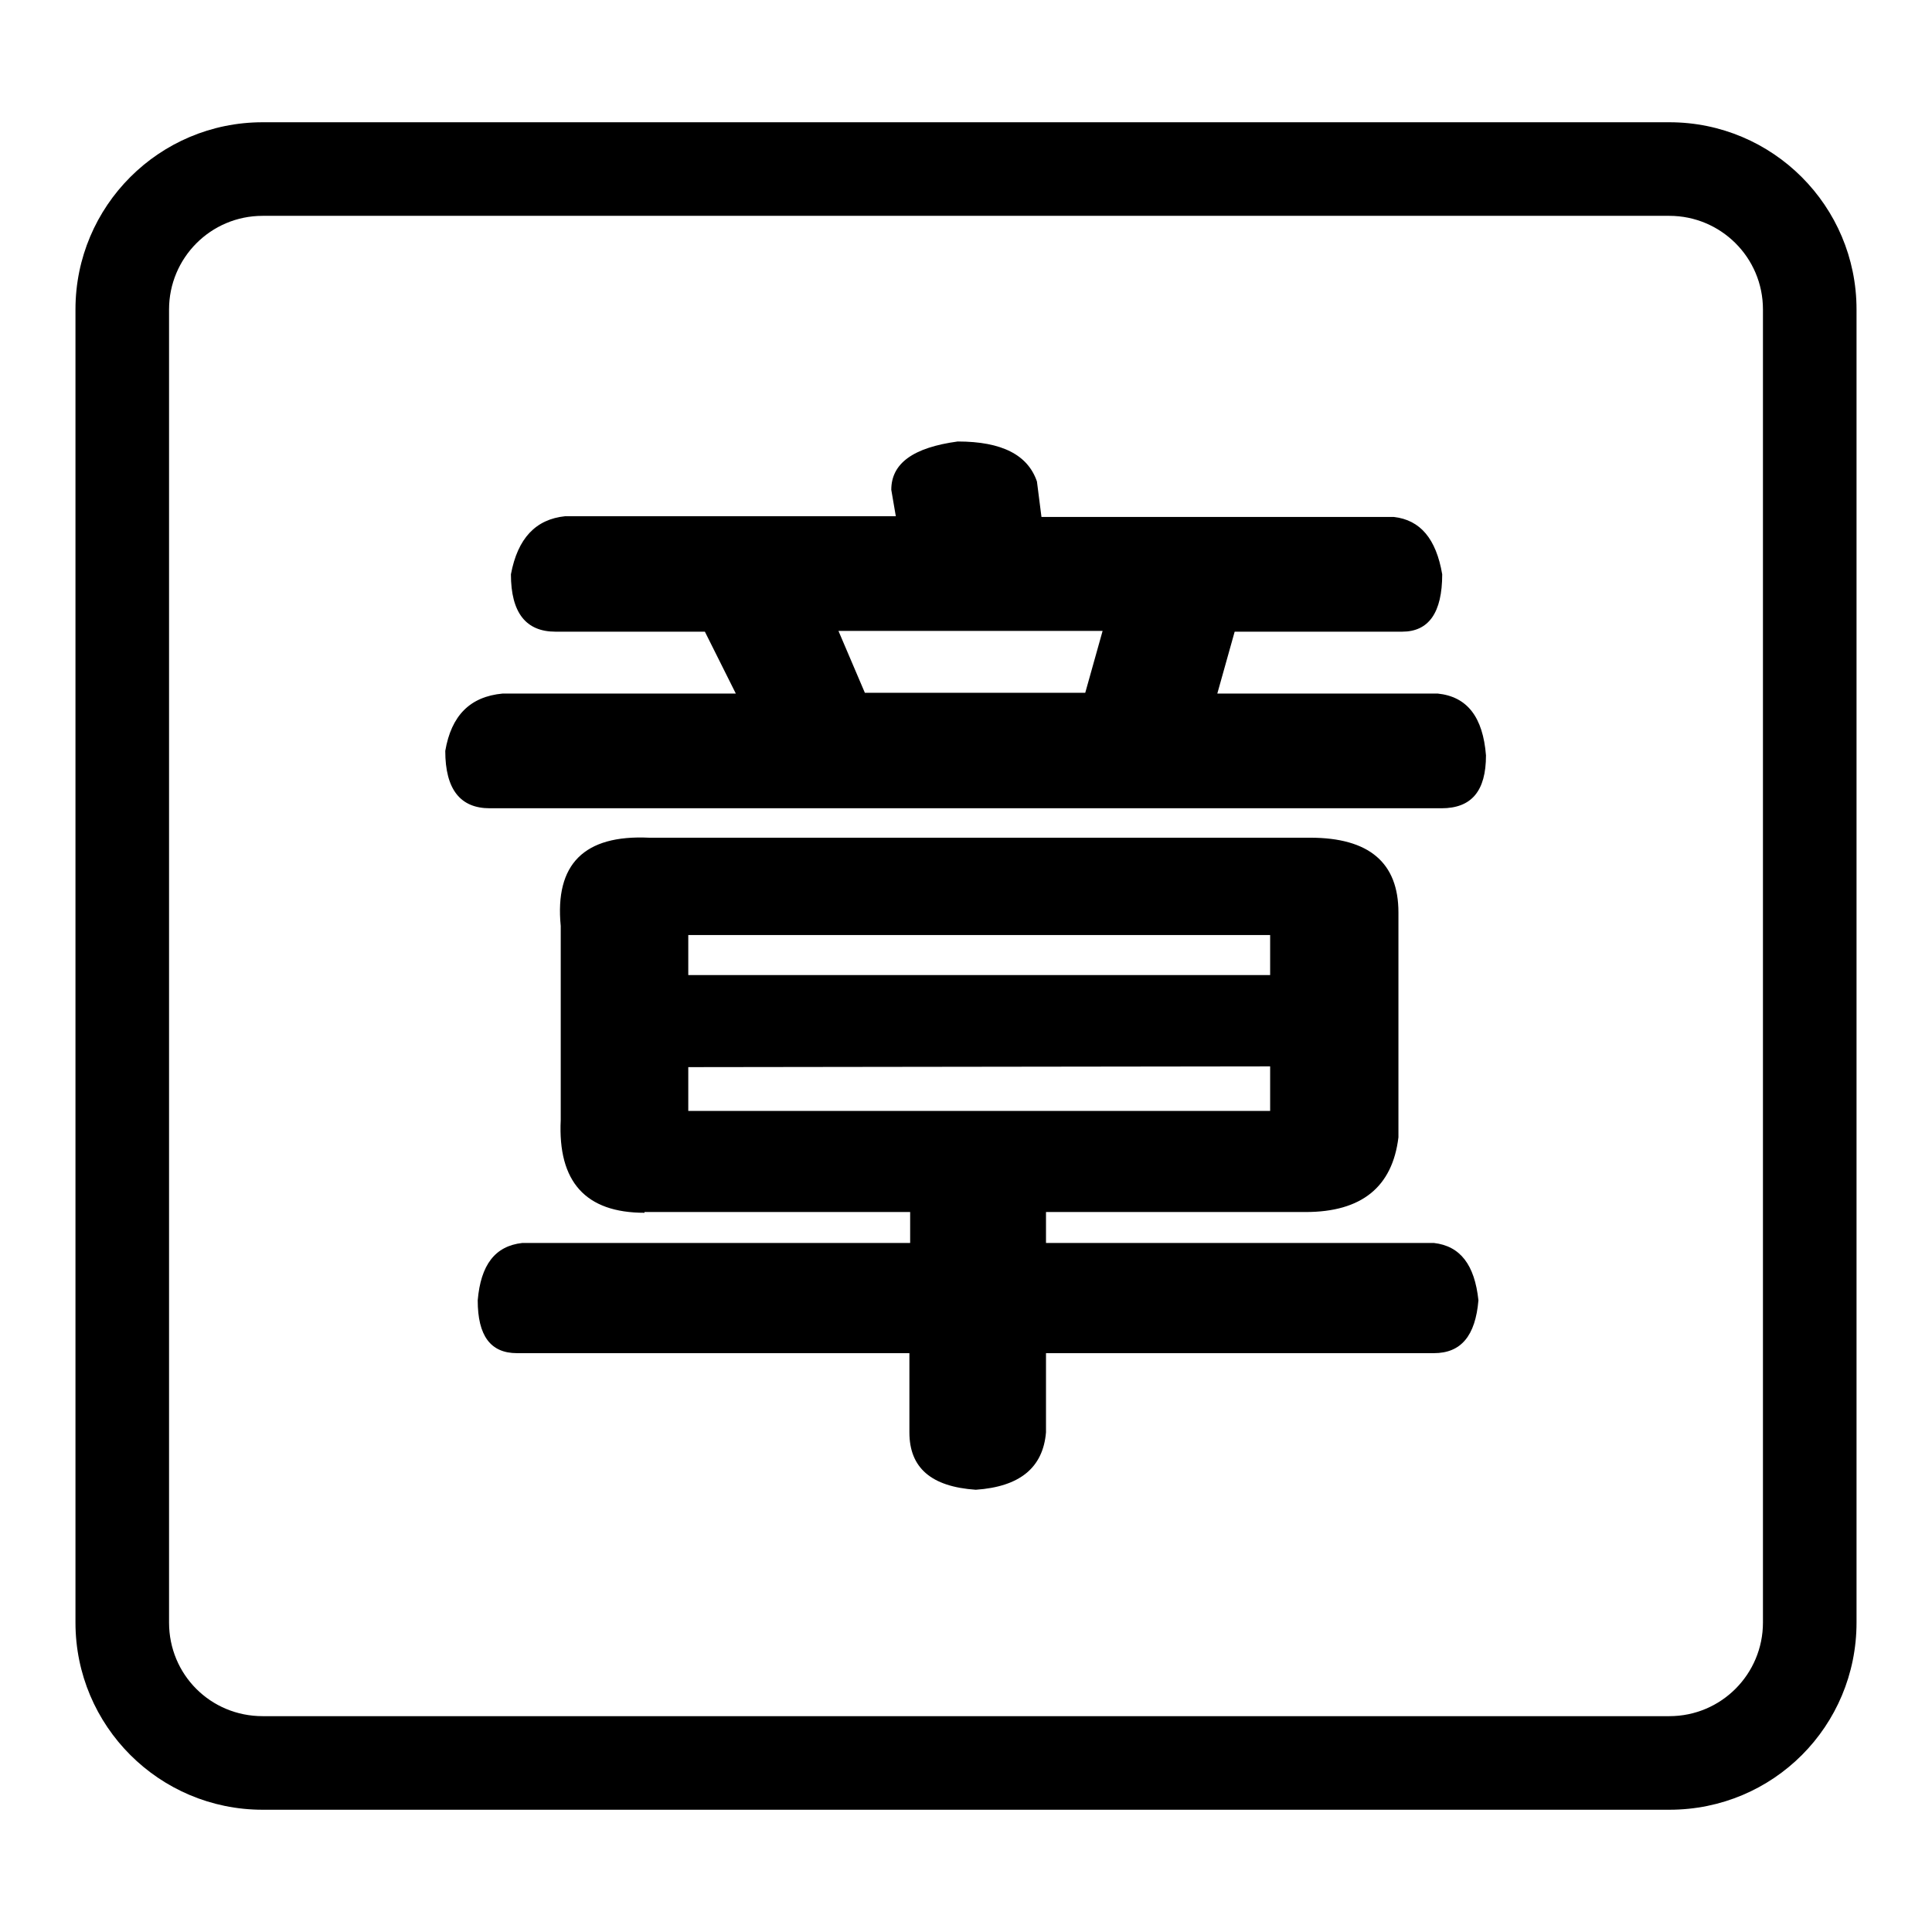
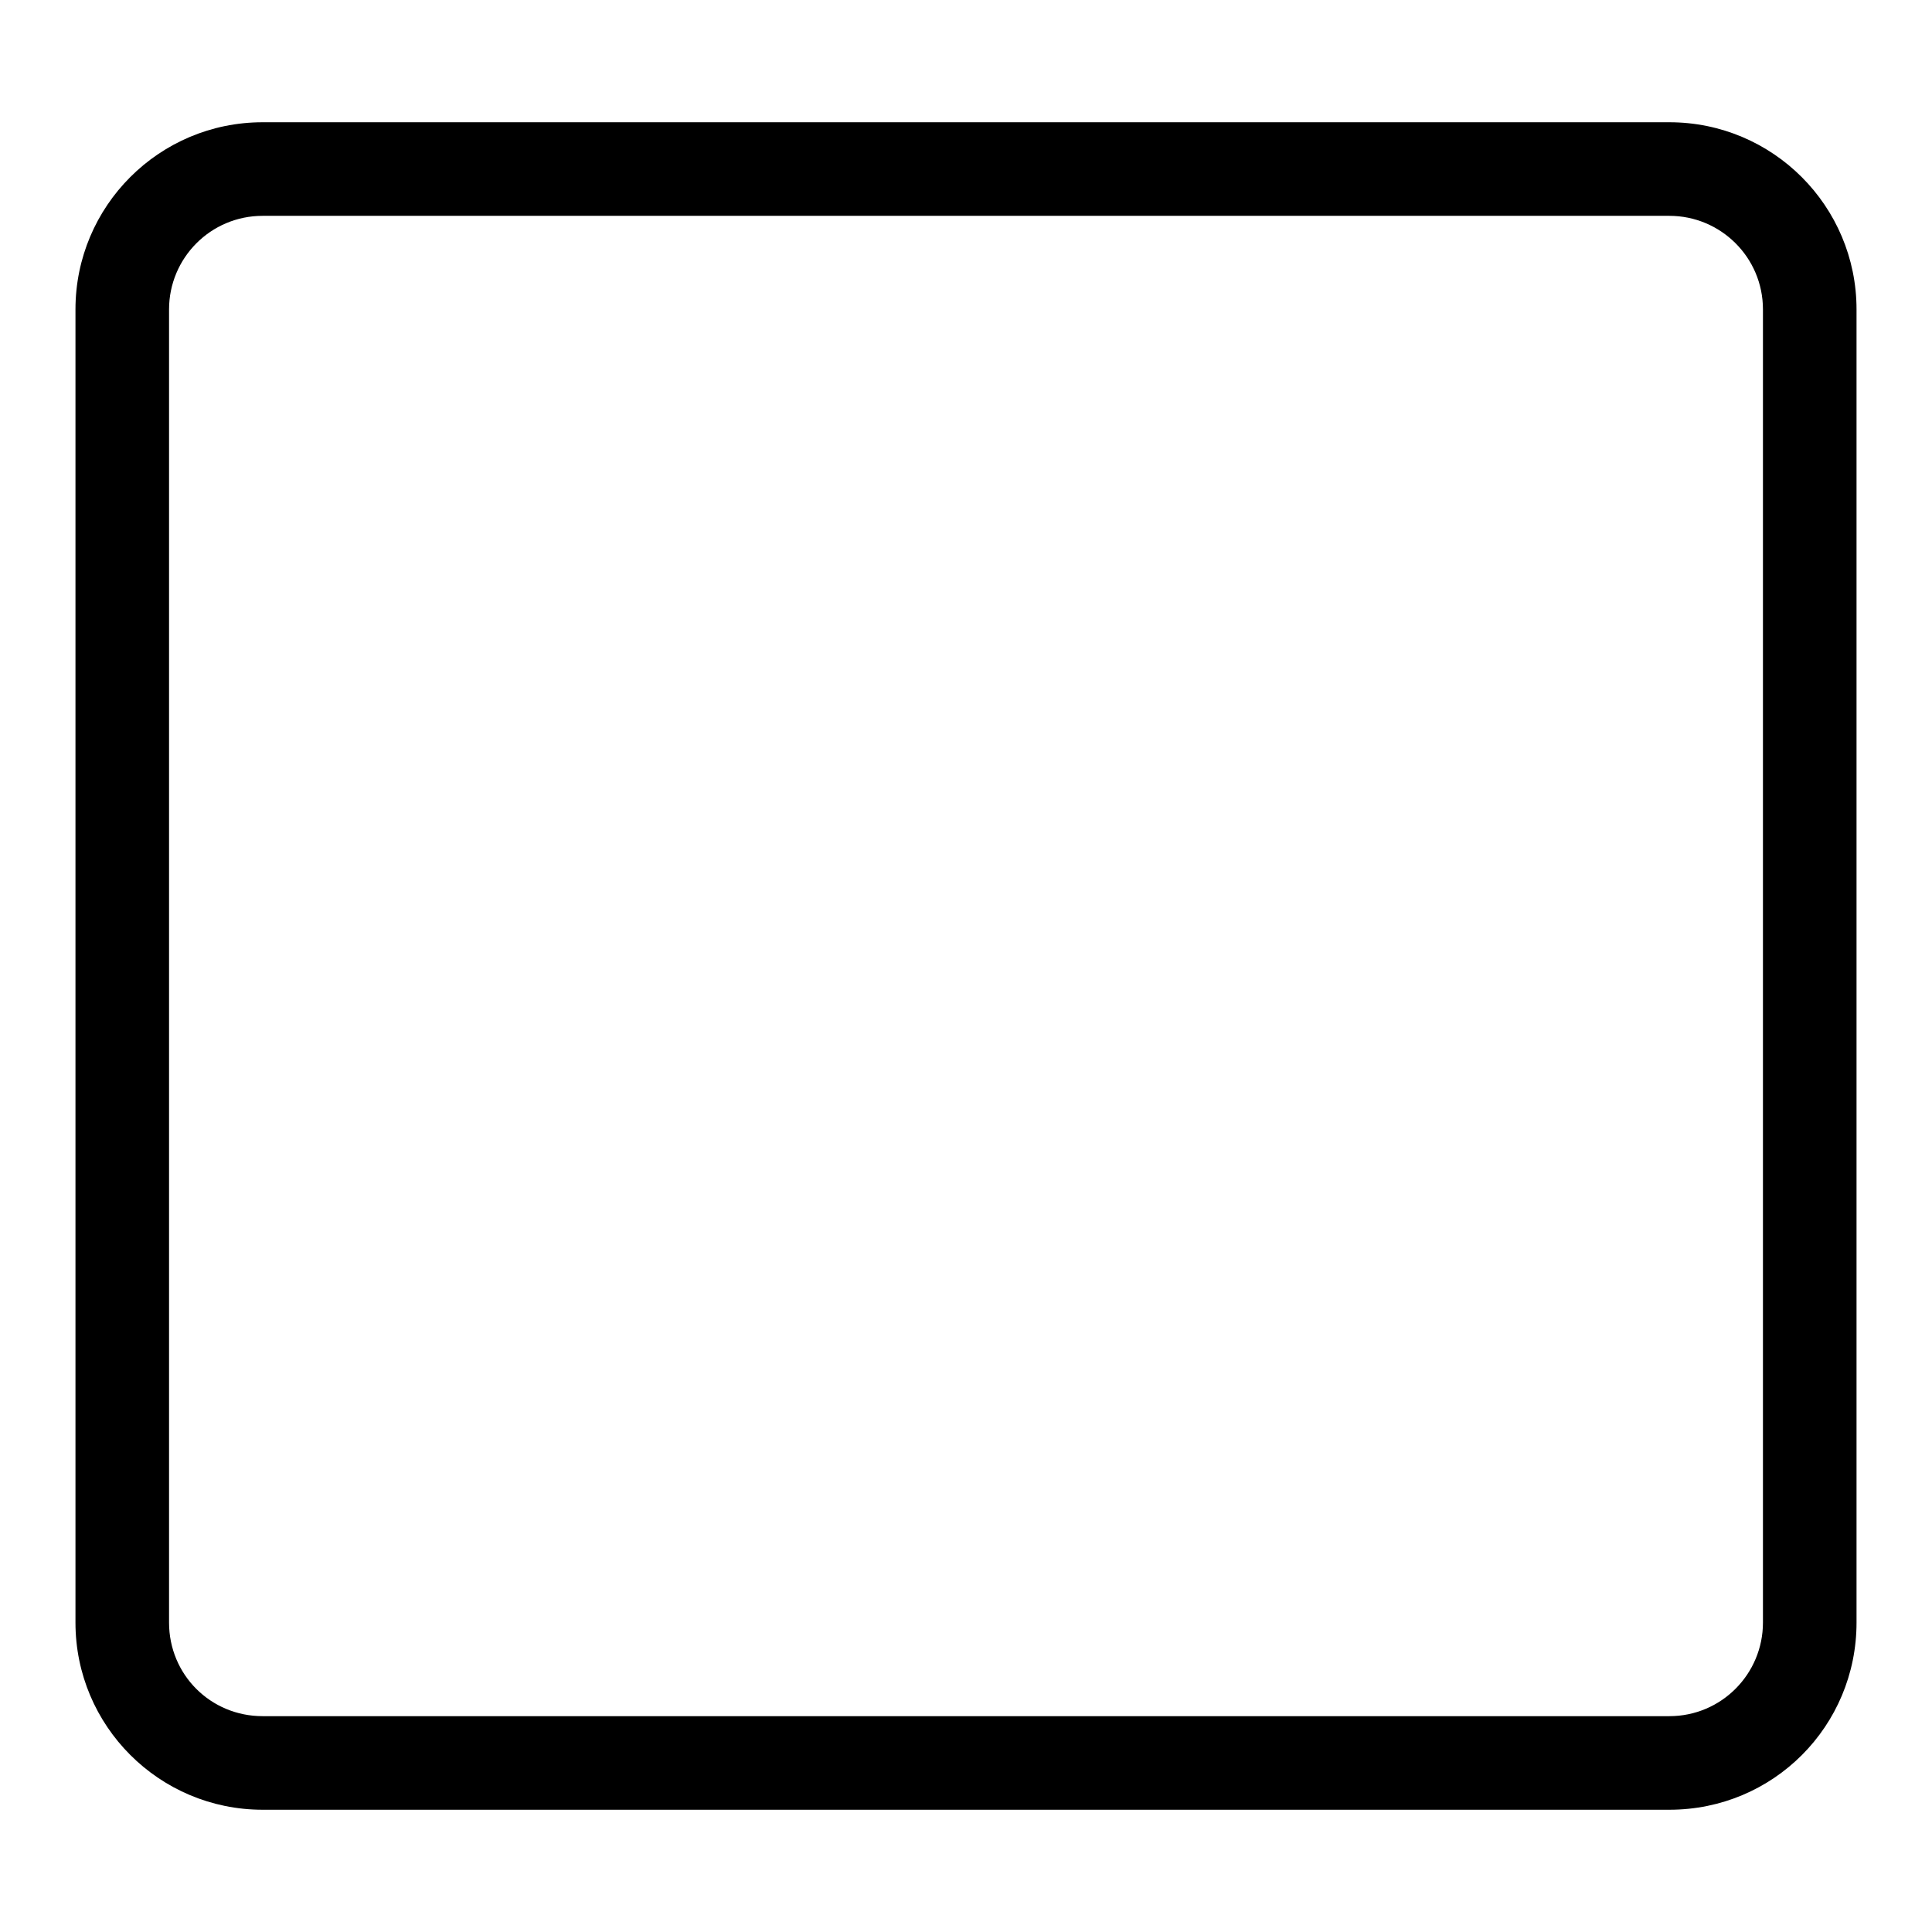
<svg xmlns="http://www.w3.org/2000/svg" version="1.1" x="0px" y="0px" viewBox="0 0 256 256" enable-background="new 0 0 256 256" xml:space="preserve">
  <g>
    <g>
      <path fill="#000000" d="M221.2,16.2H34.8C21.1,16.2,10,27.3,10,41v174c0,13.7,11.1,24.8,24.8,24.8h186.4c13.8,0,24.8-11.1,24.8-24.8V41C246,27.3,234.9,16.2,221.2,16.2z M233.6,215c0,6.8-5.5,12.4-12.4,12.4H34.8c-6.9,0-12.4-5.5-12.4-12.4V41c0-6.8,5.5-12.4,12.4-12.4h186.4c6.8,0,12.4,5.5,12.4,12.4V215z" />
-       <path fill="#000000" d="M74.9,68.4h43.8l-0.6-3.5c0-3.5,2.9-5.6,8.8-6.4c5.9,0,9.3,1.8,10.5,5.3l0.6,4.7h46.7c3.5,0.4,5.6,2.9,6.4,7.6c0,5.1-1.8,7.6-5.3,7.6h-22.2l-2.3,8.2h29.2c3.9,0.4,6,3.1,6.4,8.2c0,4.7-1.9,7-5.9,7H64.9c-3.9,0-5.9-2.5-5.9-7.6c0.8-4.7,3.3-7.2,7.6-7.6h30.9l-4.1-8.2H73.6c-3.9,0-5.9-2.5-5.9-7.6C68.6,71.3,71,68.8,74.9,68.4z M85.4,160.7c-7.8,0-11.5-4.1-11.1-12.3v-25.7c-0.8-8.2,3.1-12.1,11.7-11.7h87.6c7.8,0,11.7,3.3,11.7,9.9v29.8c-0.8,6.6-4.9,9.9-12.3,9.9h-34.4v4.1h51.4c3.5,0.4,5.4,2.9,5.9,7.6c-0.4,4.7-2.3,7-5.9,7h-51.4v10.5c-0.4,4.7-3.5,7.2-9.3,7.6c-5.9-0.4-8.8-2.9-8.8-7.6v-10.5h-52c-3.5,0-5.2-2.3-5.2-7c0.4-4.7,2.3-7.2,5.9-7.6h51.4v-4.1H85.4L85.4,160.7z M91.2,129.2h77.1v-5.3H91.2V129.2z M91.2,141.4v5.8h77.1v-5.9L91.2,141.4L91.2,141.4z M114.6,91.8h29.2l2.3-8.2h-35L114.6,91.8z" />
    </g>
  </g>
</svg>